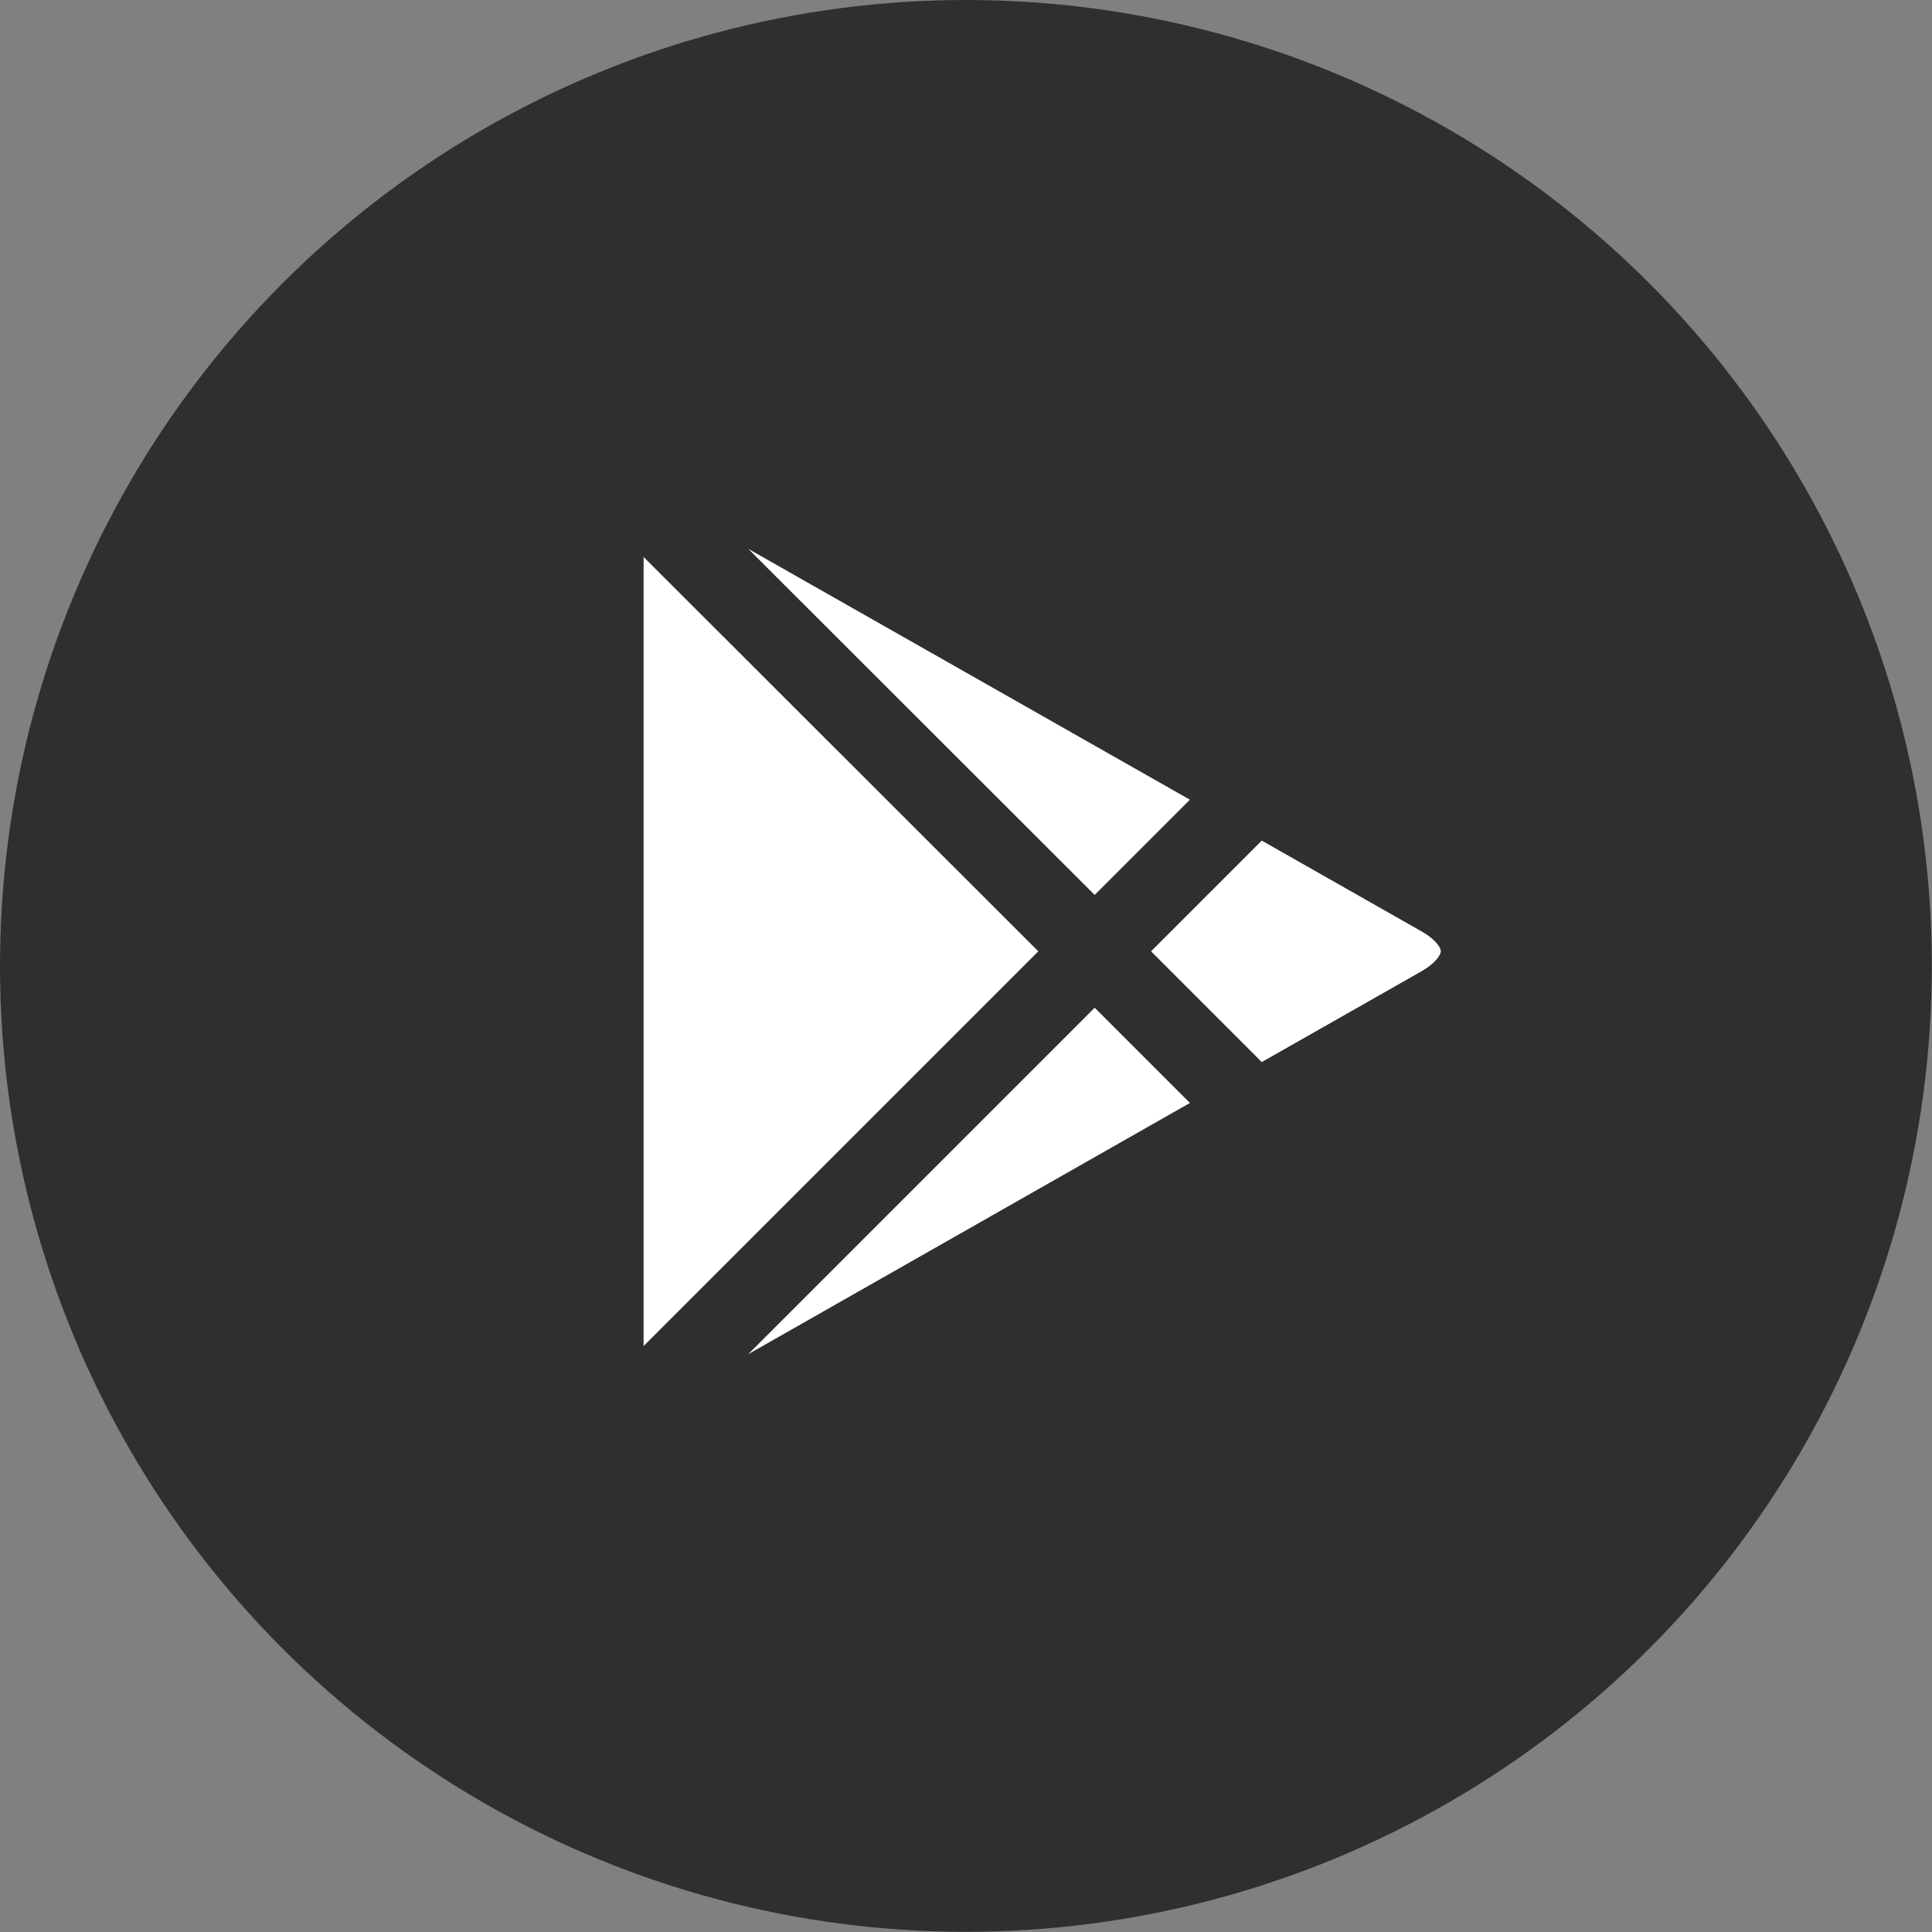
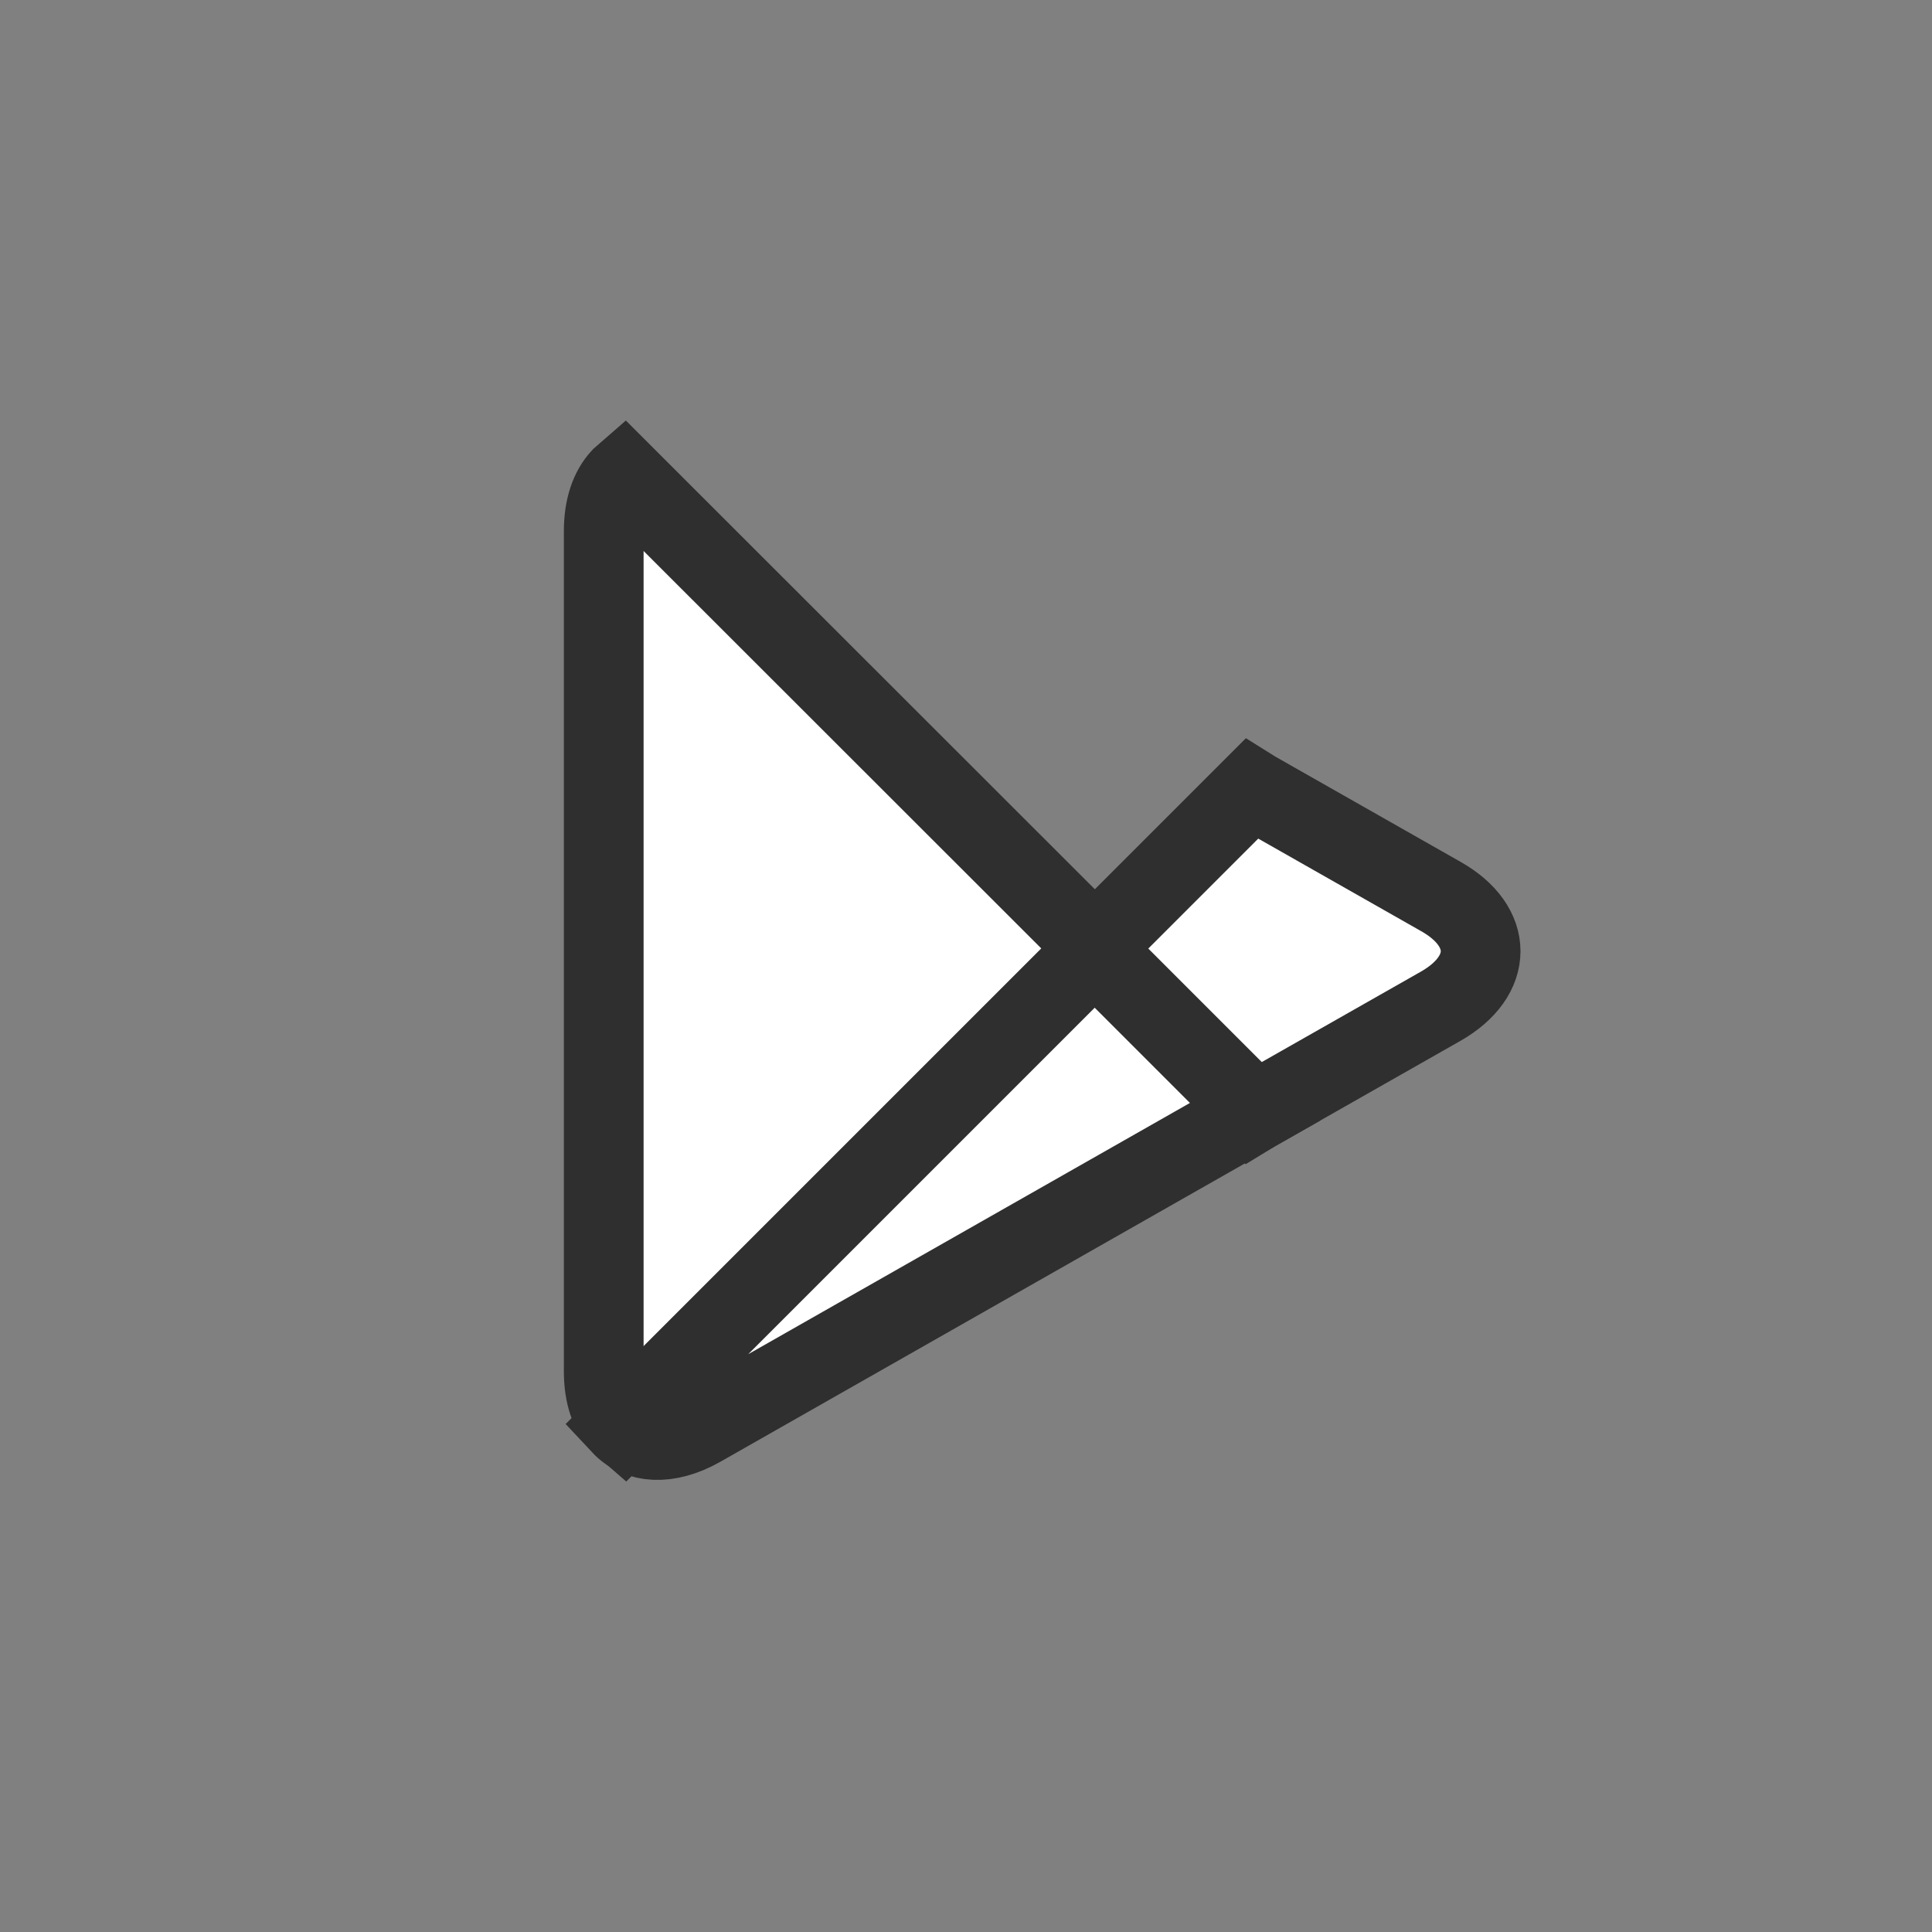
<svg xmlns="http://www.w3.org/2000/svg" width="41" height="41" viewBox="0 0 41 41" fill="none">
  <rect x="0" y="0" width="41" height="41" fill="#808080" stroke="none" />
-   <circle cx="20.498" cy="20.498" r="20.498" fill="#2F2F2F" />
  <path fill-rule="evenodd" clip-rule="evenodd" d="M13.18 10.135C12.946 10.387 12.812 10.771 12.812 11.273V29.102C12.812 29.604 12.946 29.988 13.188 30.23L13.25 30.284L23.239 20.295V20.072L13.242 10.081L13.18 10.135Z" fill="white" stroke="#2F2F2F" stroke-width="1.692" />
  <path fill-rule="evenodd" clip-rule="evenodd" d="M26.562 23.637L23.23 20.305V20.072L26.562 16.74L26.634 16.785L30.575 19.024C31.703 19.66 31.703 20.709 30.575 21.353L26.634 23.593L26.562 23.637Z" fill="white" stroke="#2F2F2F" stroke-width="1.692" />
  <path fill-rule="evenodd" clip-rule="evenodd" d="M26.635 23.593L23.231 20.189L13.18 30.24C13.548 30.634 14.165 30.678 14.854 30.294L26.635 23.593Z" fill="white" stroke="#2F2F2F" stroke-width="1.692" />
-   <path fill-rule="evenodd" clip-rule="evenodd" d="M26.635 16.784L14.854 10.092C14.165 9.698 13.546 9.752 13.18 10.146L23.231 20.188L26.635 16.784Z" fill="white" stroke="#2F2F2F" stroke-width="1.692" />
</svg>